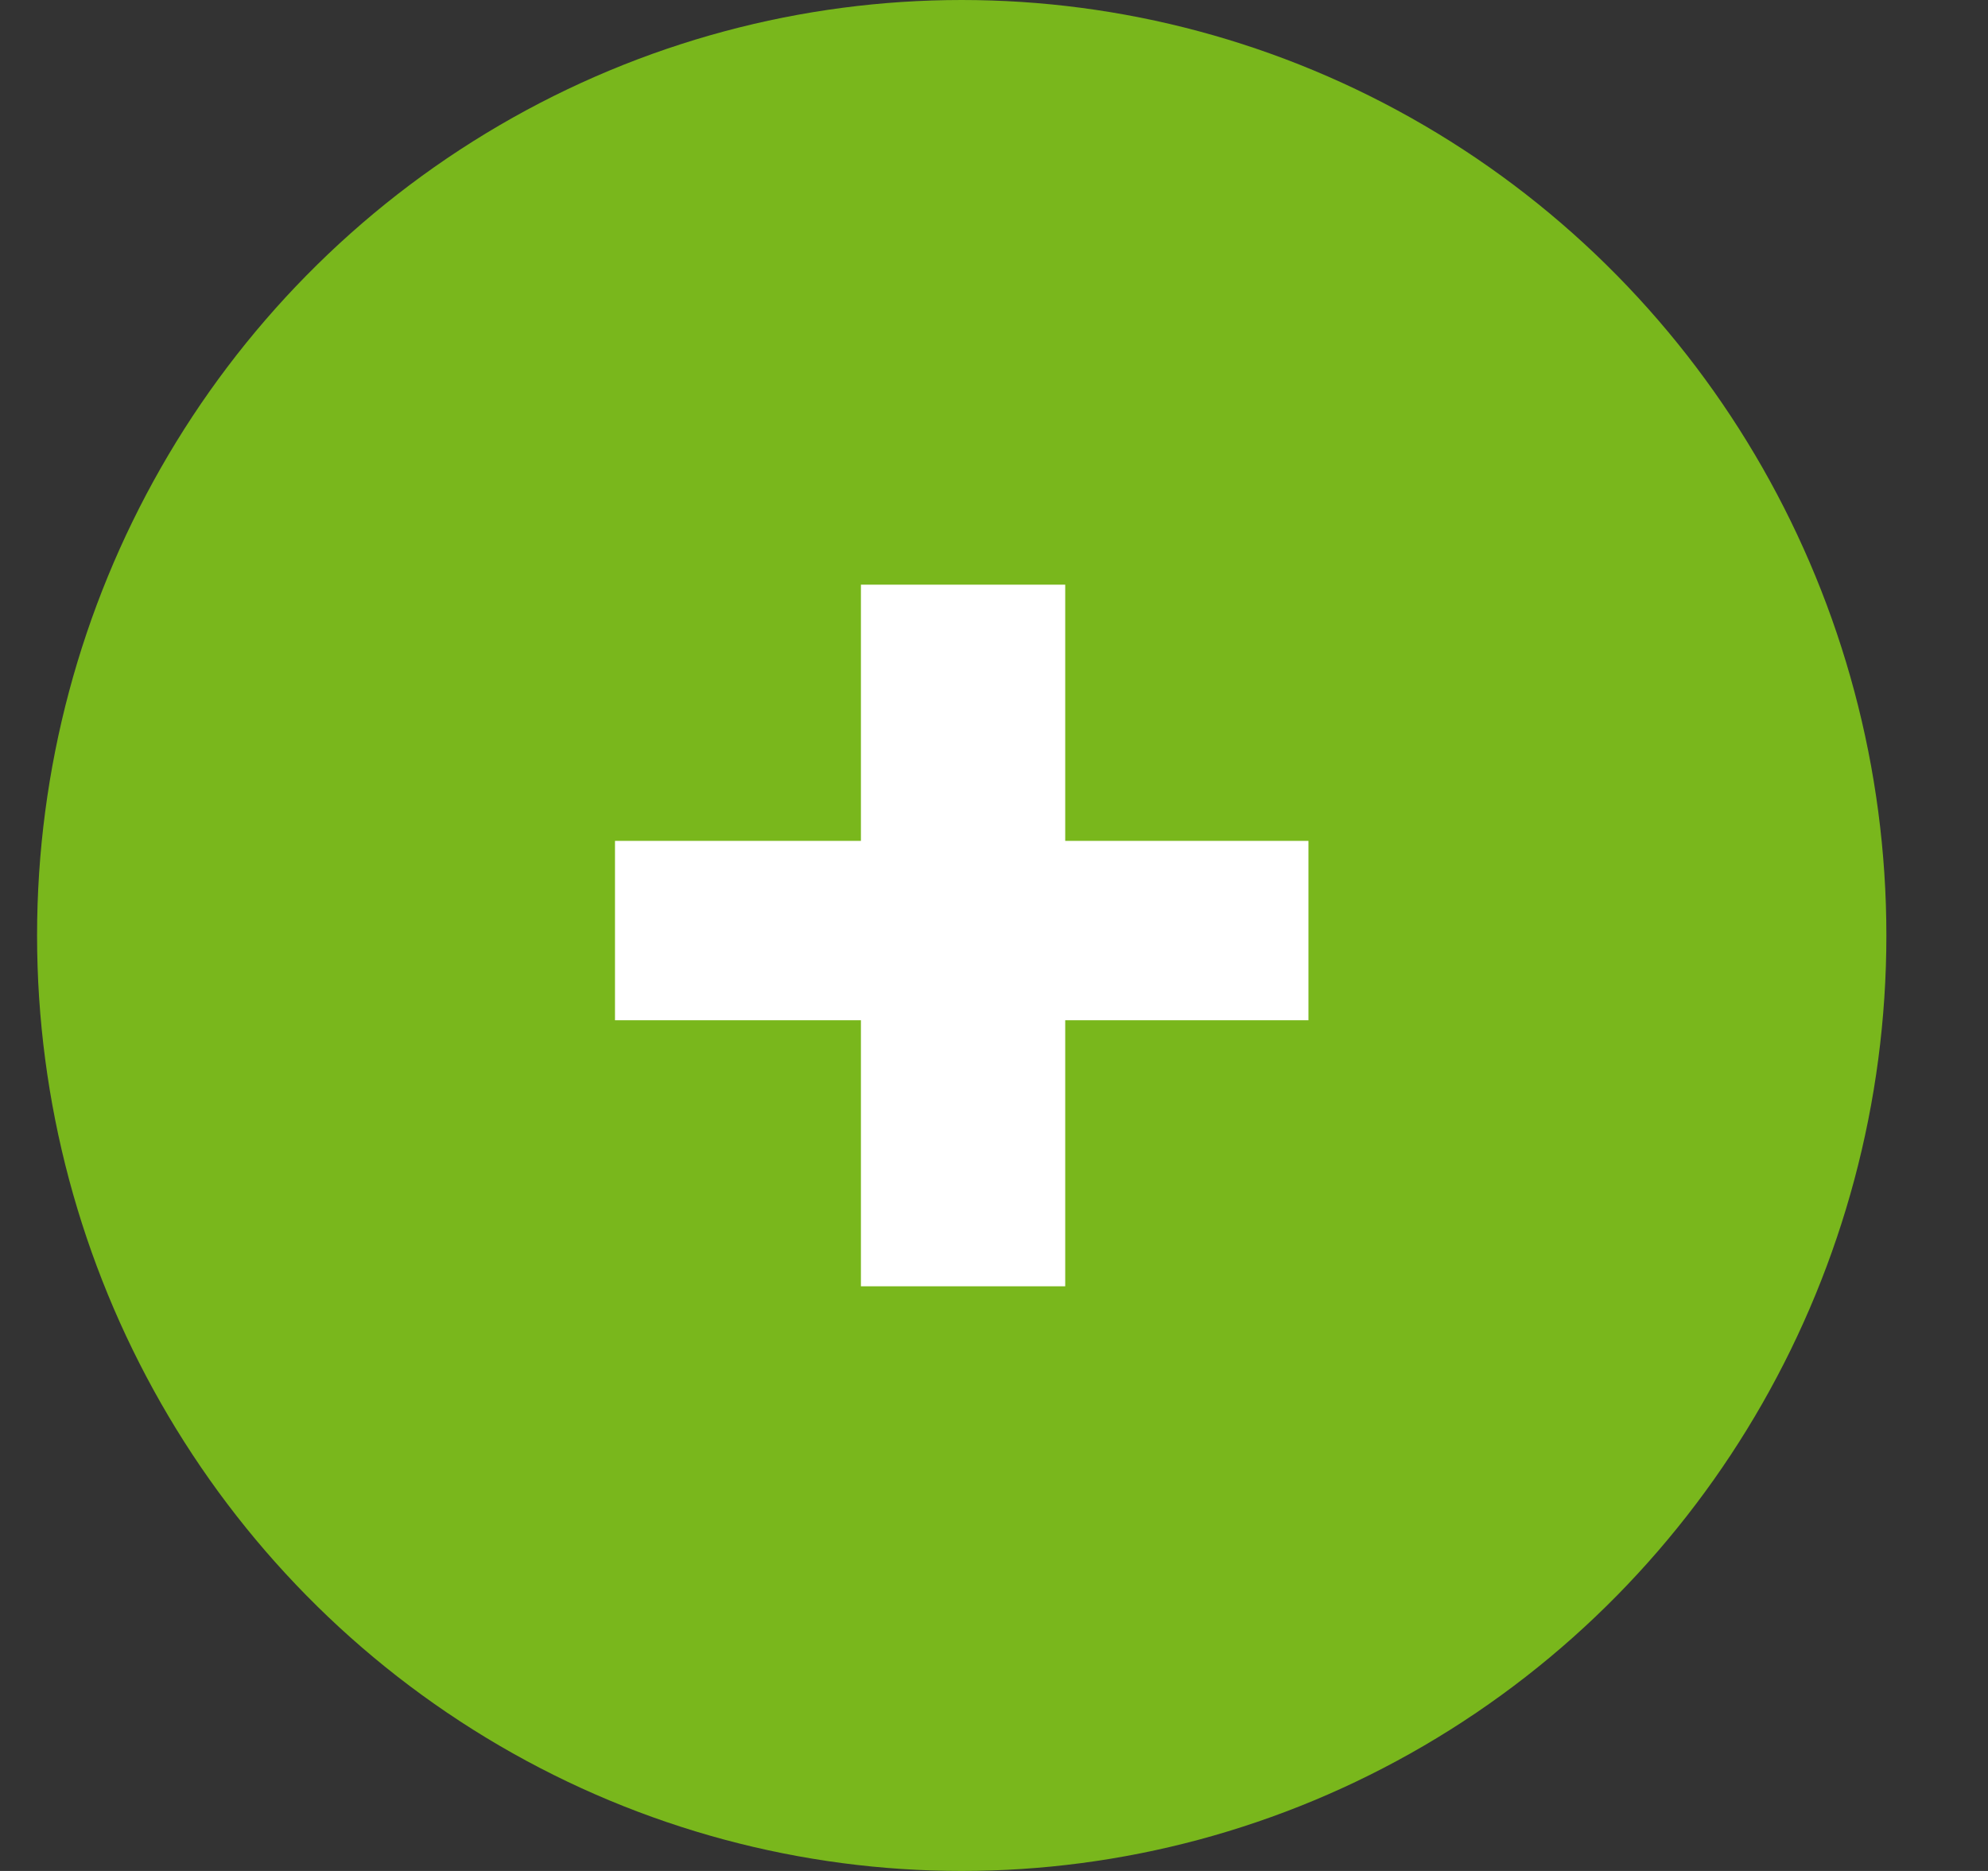
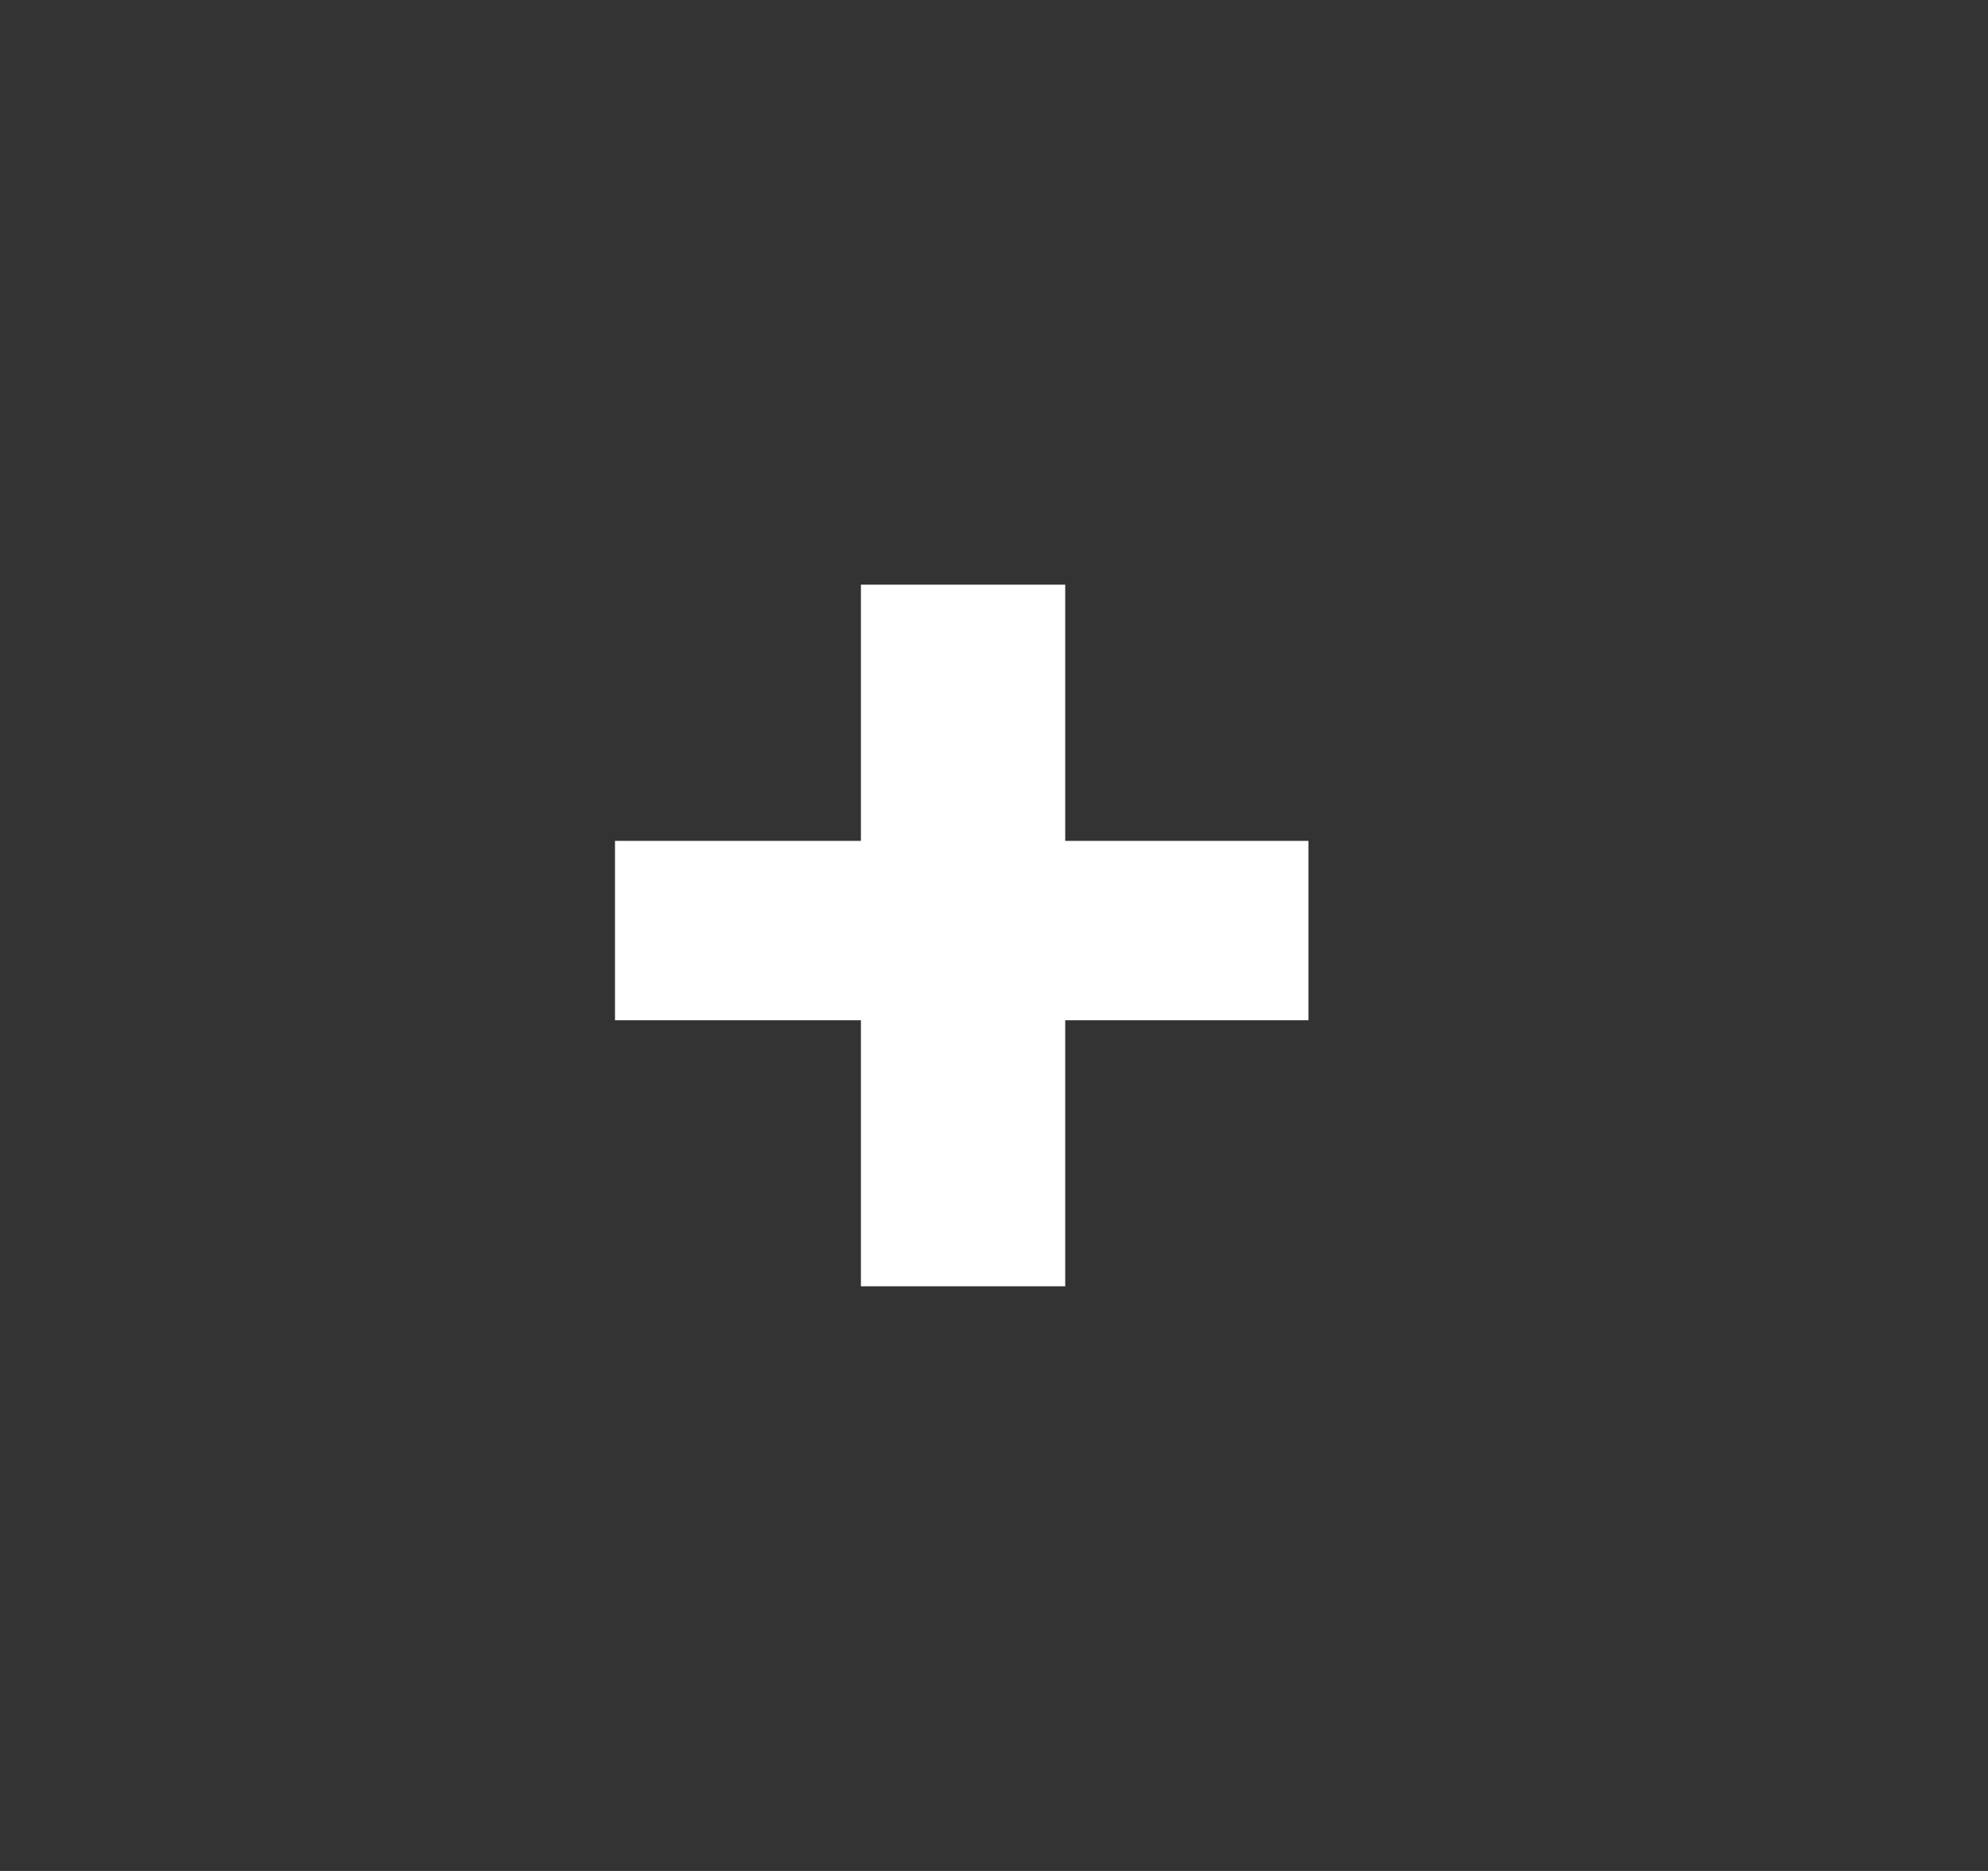
<svg xmlns="http://www.w3.org/2000/svg" width="17" height="16" viewBox="0 0 17 16" fill="none">
  <rect x="0" y="0" width="17" height="16" fill="#333333" stroke="none" />
-   <ellipse cx="8.224" cy="8" rx="7.907" ry="8" fill="#79B71C" />
  <path d="M11.189 7.191V8.725H5.259V7.191H11.189ZM9.109 5V11H7.362V5H9.109Z" fill="white" />
</svg>